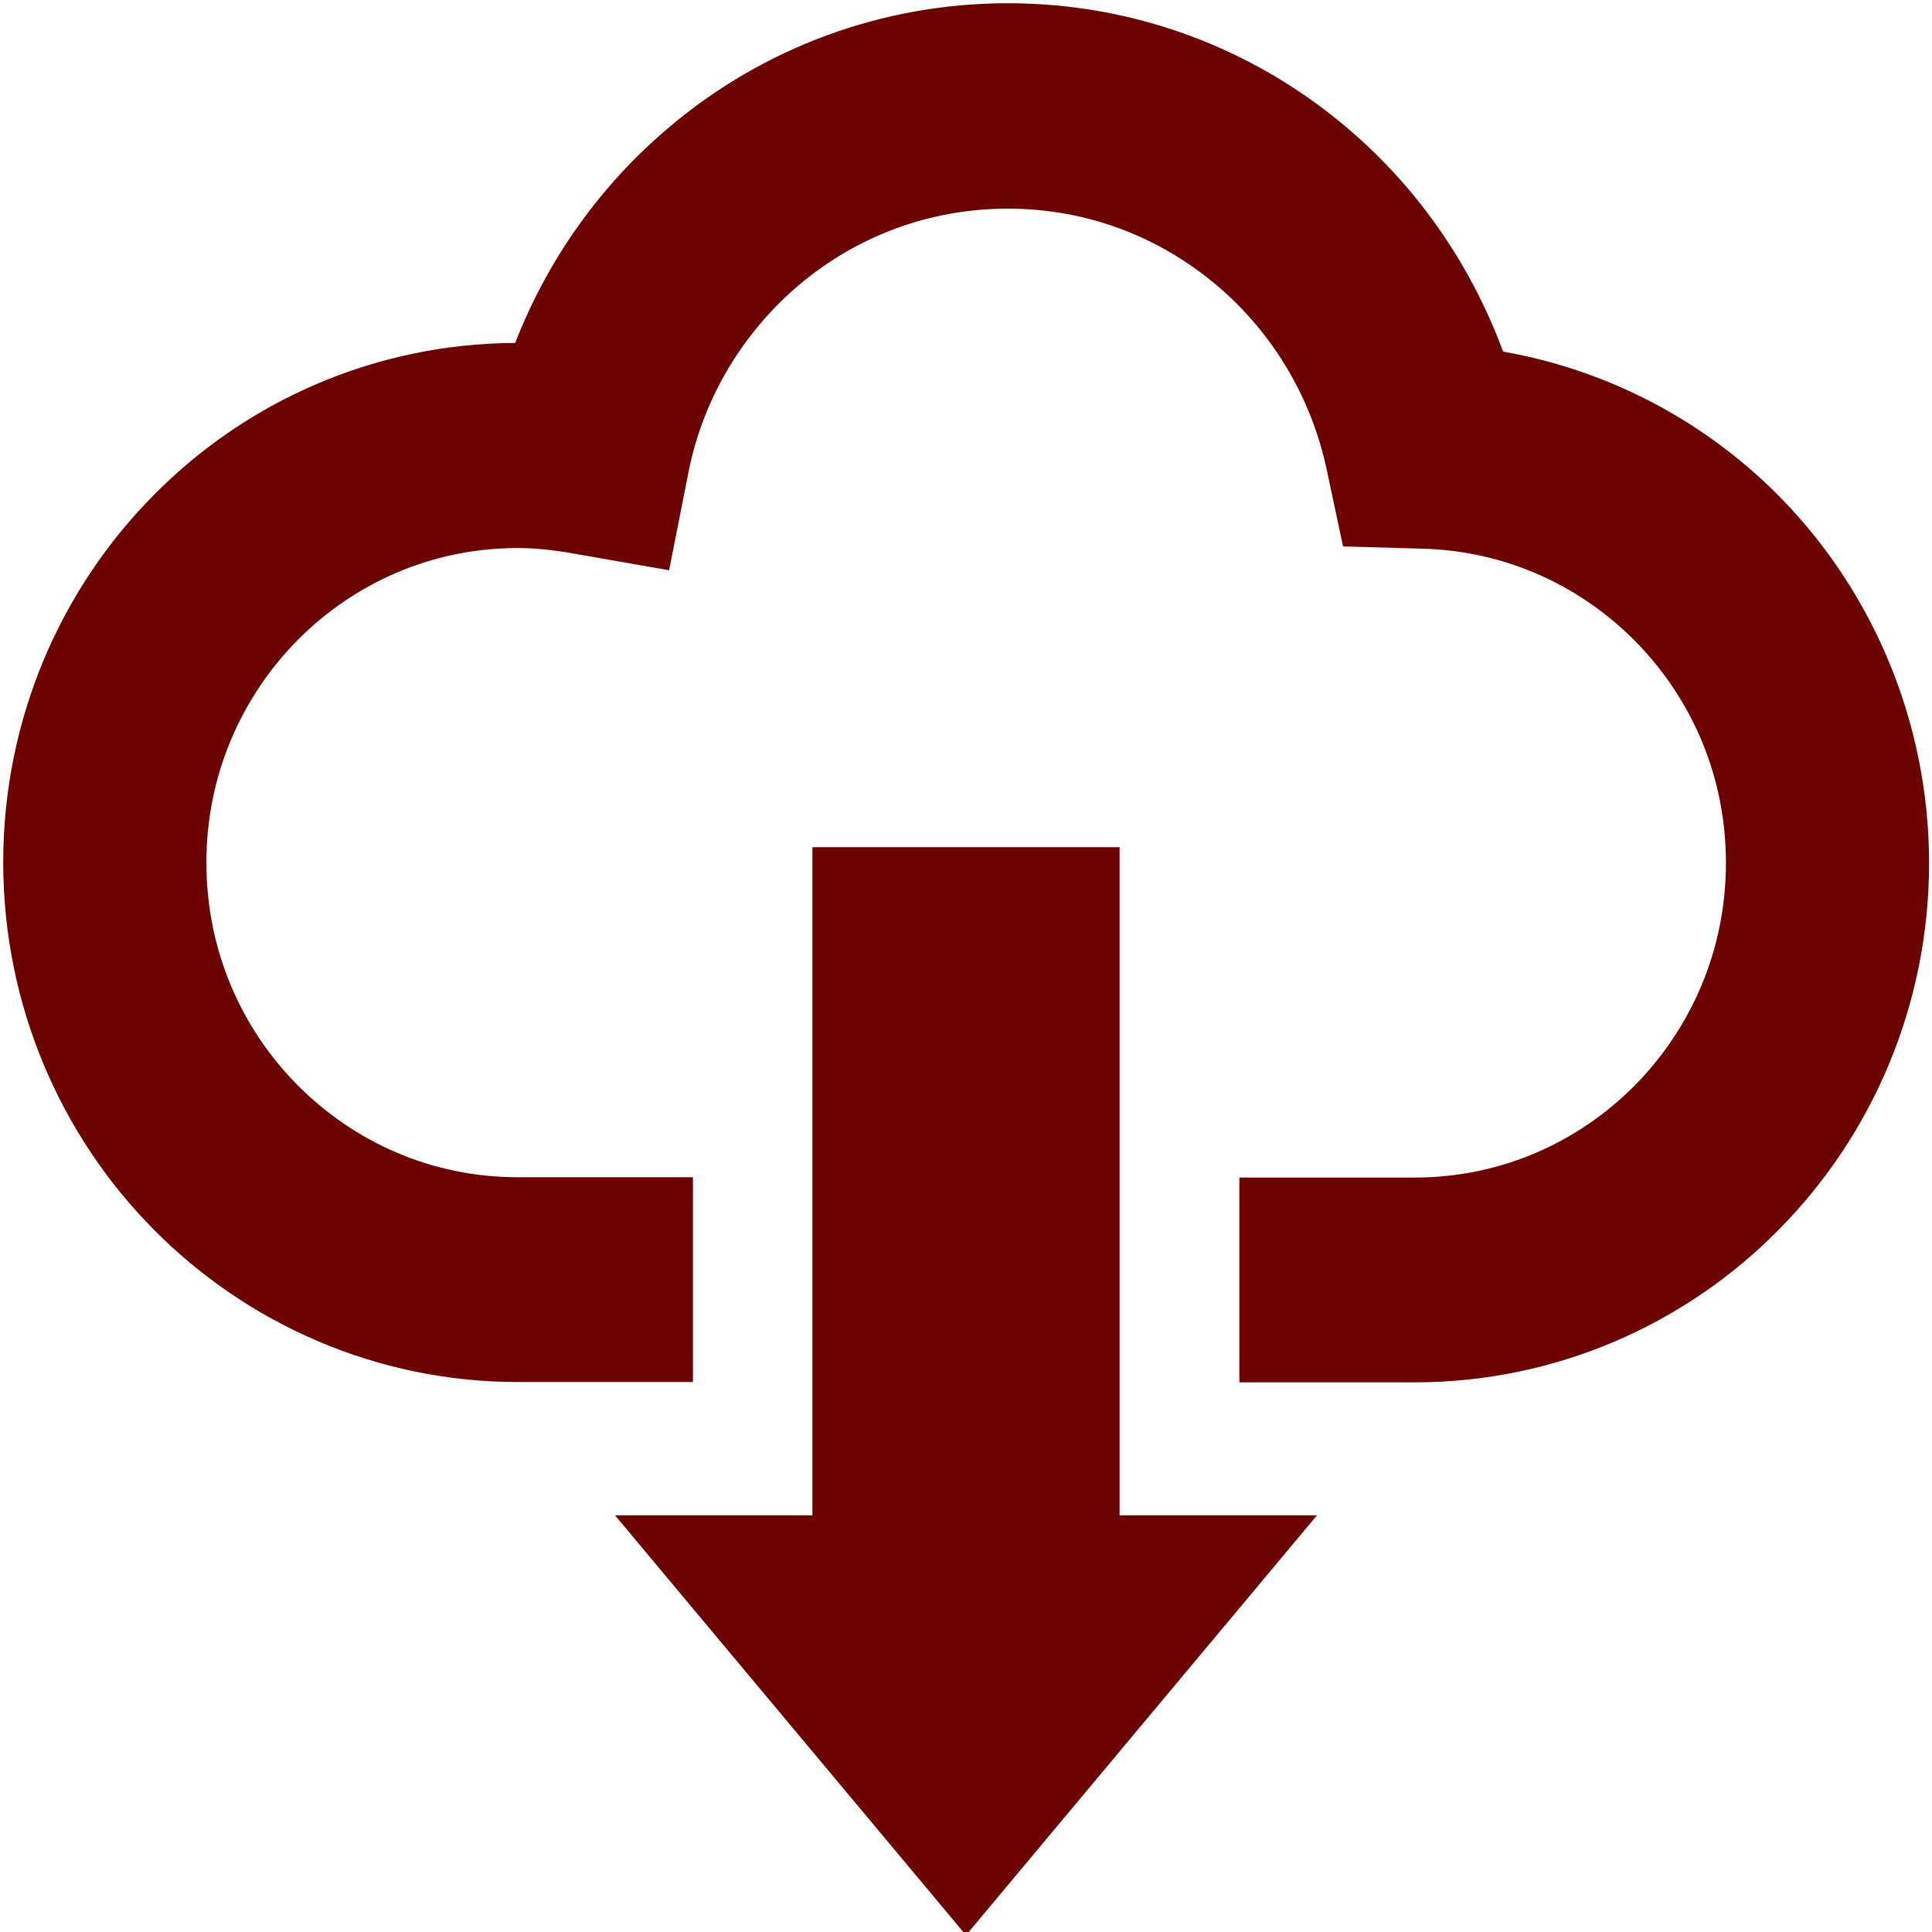
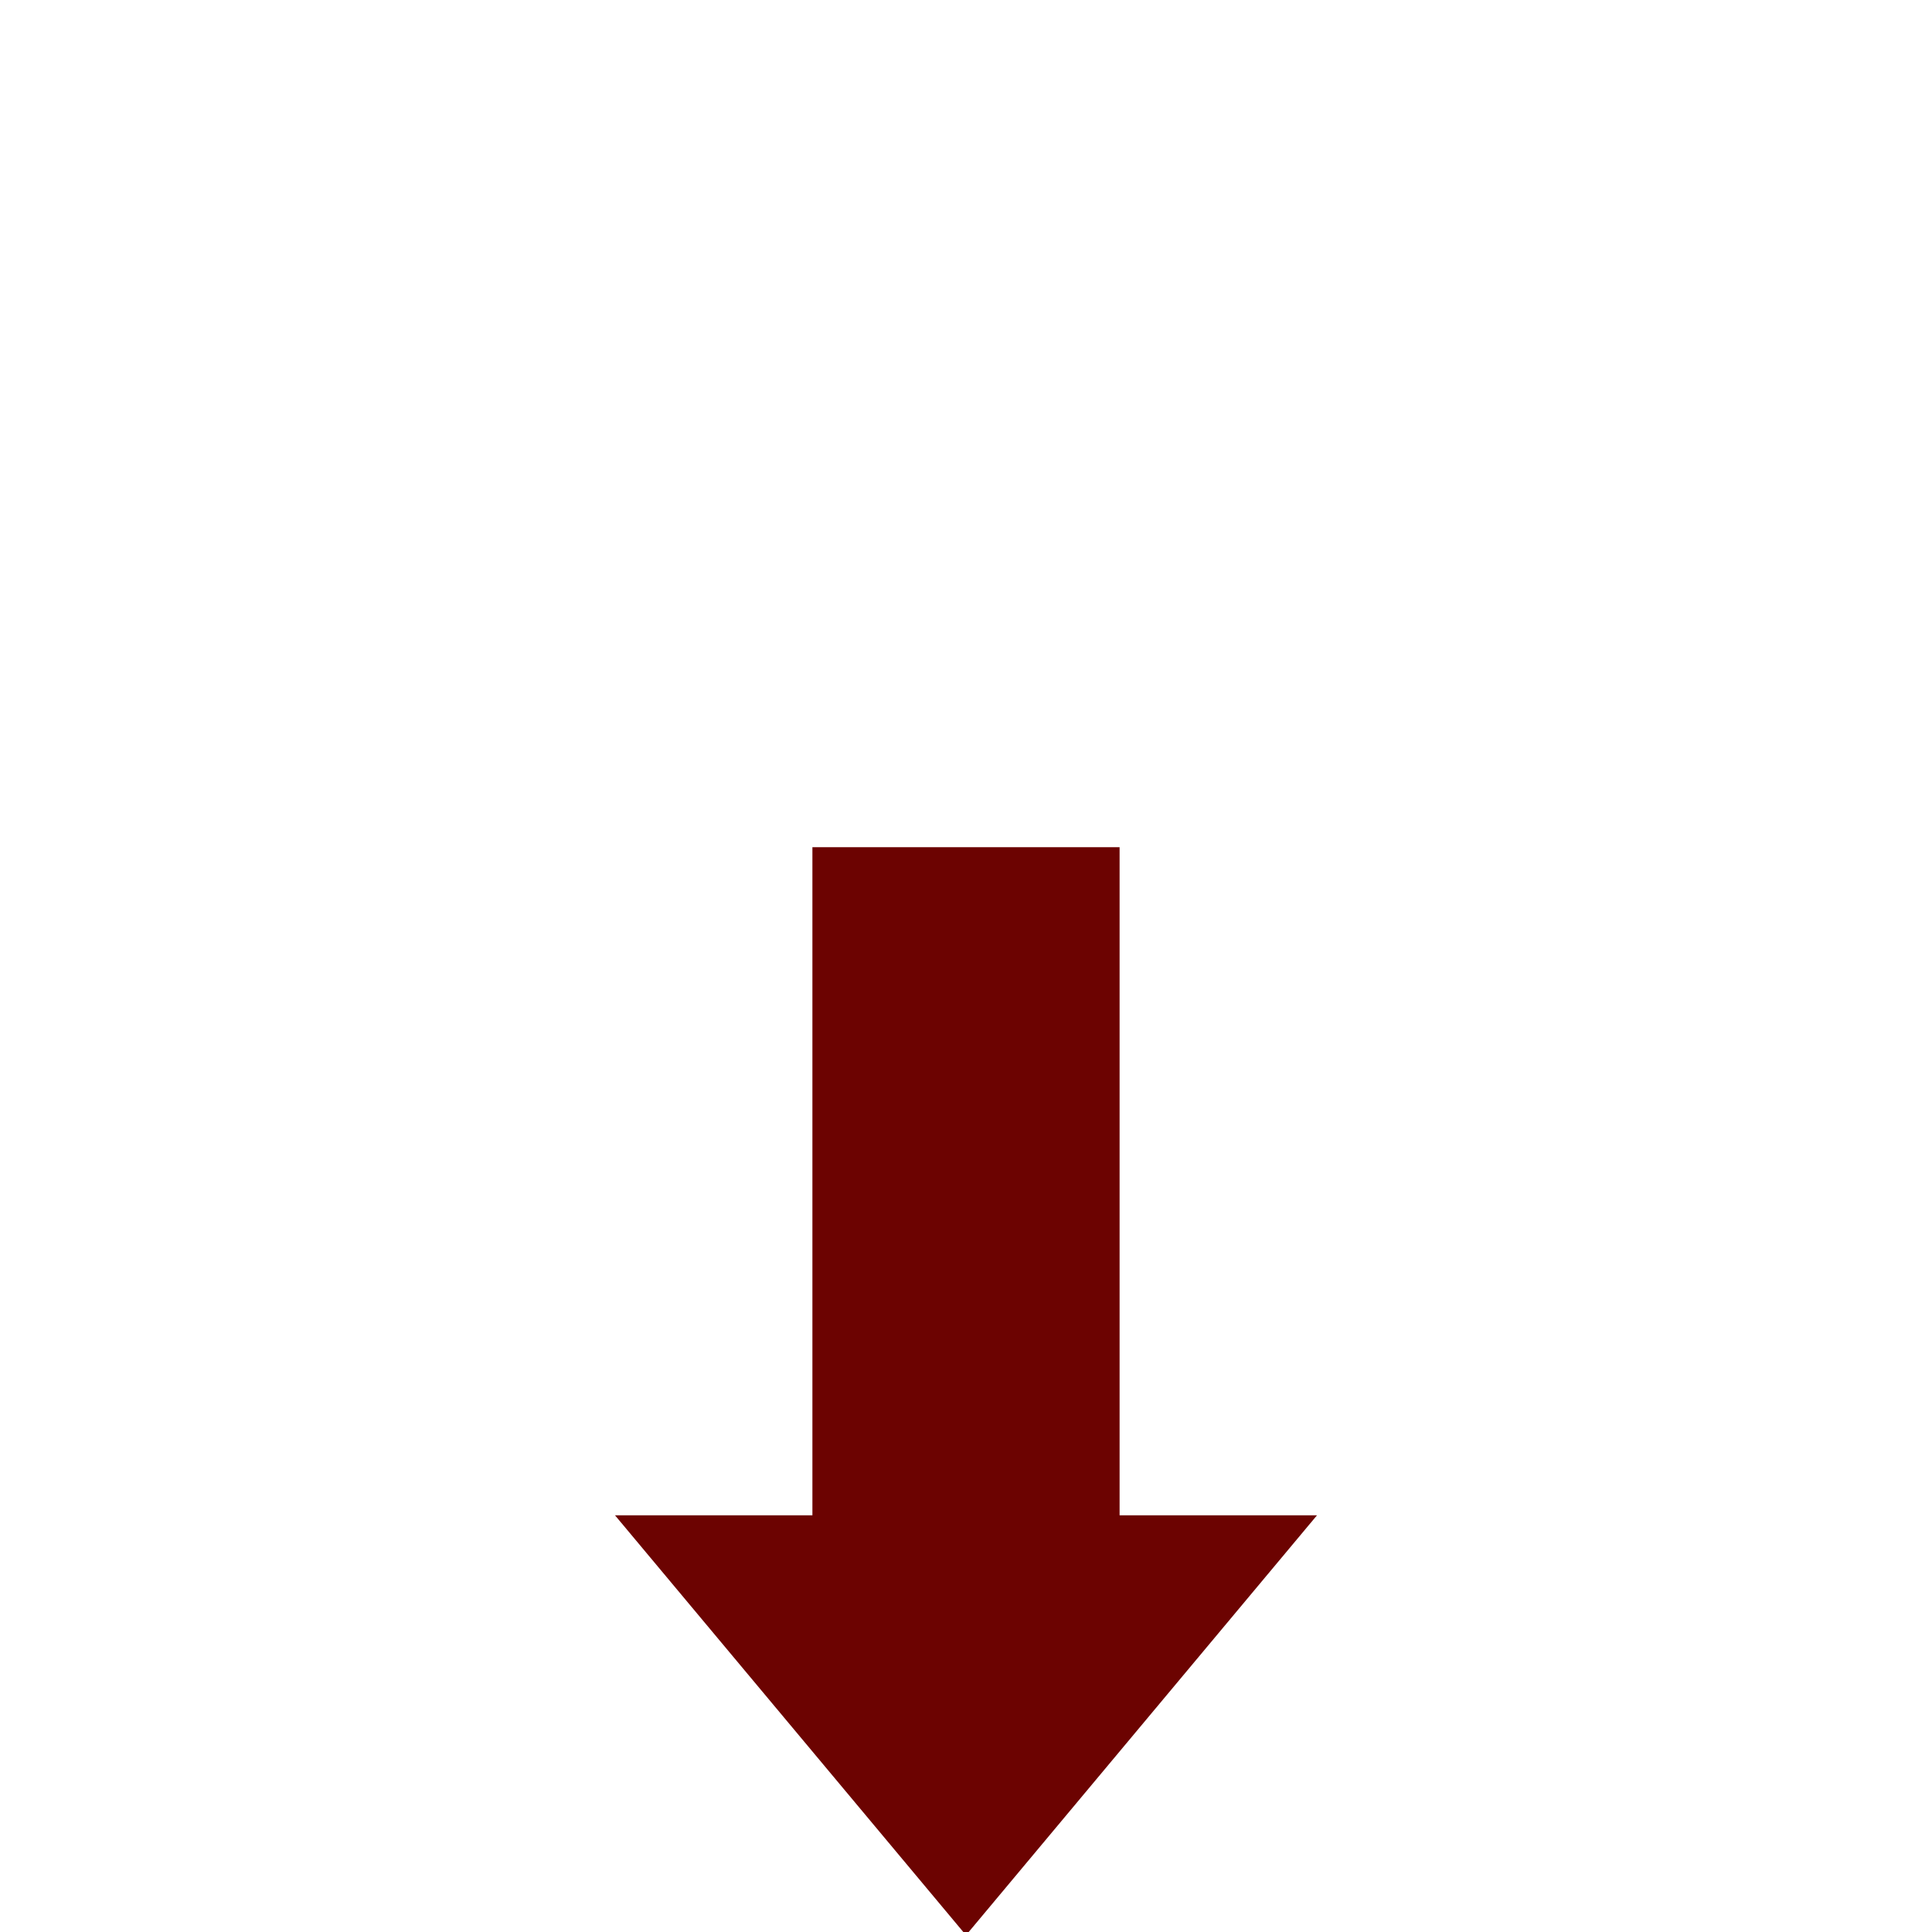
<svg xmlns="http://www.w3.org/2000/svg" version="1.1" id="レイヤー_1" x="0px" y="0px" viewBox="0 0 600 600" style="enable-background:new 0 0 600 600;" xml:space="preserve">
  <style type="text/css">
	.st0{fill:#6C0301;}
</style>
  <g>
-     <path class="st0" d="M553.6,155.2c-22.9-23.6-53.1-40.1-86.8-46c-10.3-27.9-27.6-52.3-50-70.8C388.6,15,352.3,1,313,1   c-39.7,0-76.4,14.3-104.7,38.1C187,56.9,170.3,80,160,106.5c-43.7,0.2-83.6,18.2-112.2,47.2C18.9,182.8,1,223.3,1,267.8   c0,44.4,17.9,85,46.8,114.1c28.8,29.1,69,47.3,113,47.3c13.8,0,32.8,0,54.4,0v-63.6c-21.7,0-40.6,0-54.4,0   c-26.8,0-50.8-10.9-68.4-28.6c-17.6-17.8-28.3-42-28.3-69.1c0-27.1,10.8-51.3,28.3-69.1c17.6-17.7,41.6-28.6,68.4-28.6   c5.4,0,10.9,0.6,16.7,1.6l30.3,5.3l6-30.4c4.6-23.3,17.2-43.8,34.7-58.5c17.6-14.7,39.9-23.4,64.5-23.4c24.4,0,46.4,8.6,63.9,23   c17.5,14.4,30,34.6,35,57.5l5.2,24.4l24.7,0.7c26.2,0.7,49.6,11.8,66.7,29.4c17.1,17.7,27.5,41.5,27.5,68.2   c0,27.1-10.8,51.3-28.3,69.1c-17.6,17.7-41.6,28.6-68.4,28.6c-13.7,0-32.7,0-54.4,0v63.6c21.7,0,40.7,0,54.4,0   c44,0,84.2-18.1,113-47.3c28.9-29.1,46.8-69.6,46.8-114.1C599,224.1,581.6,184.1,553.6,155.2z" />
    <polygon class="st0" points="347.7,263.1 252.3,263.1 252.3,470.6 191,470.6 300,601 409,470.6 347.7,470.6  " />
  </g>
</svg>